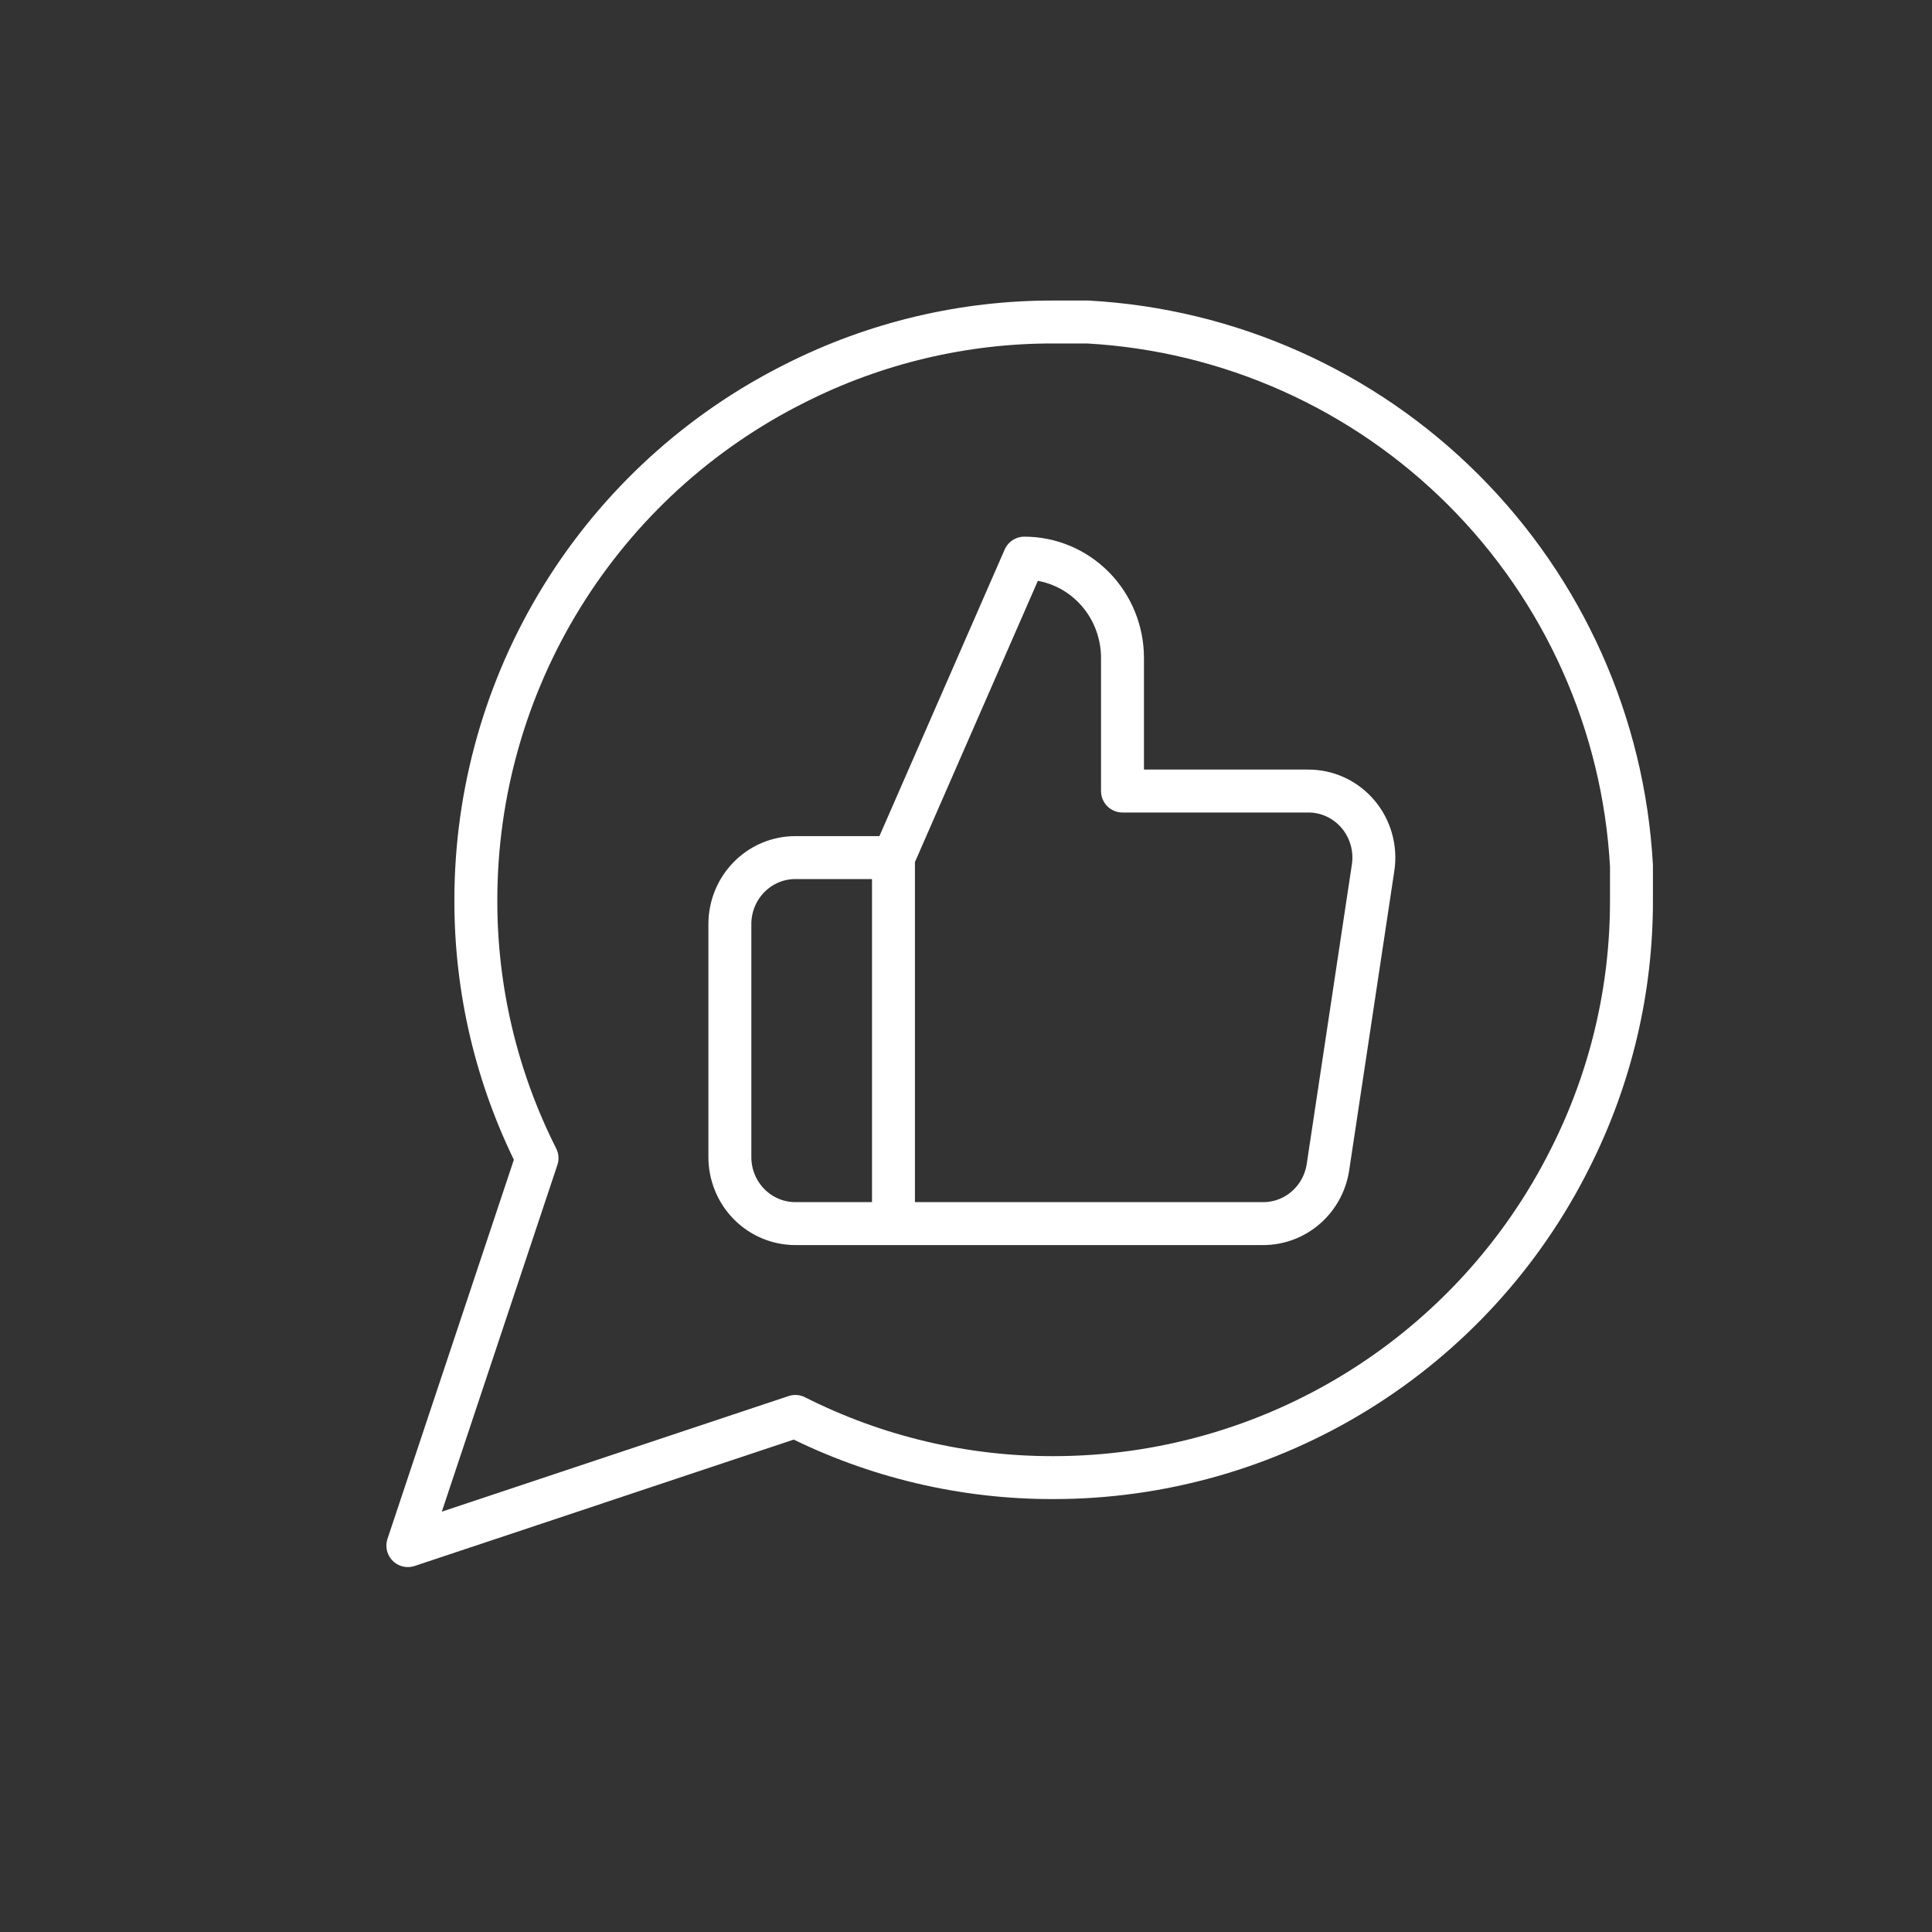
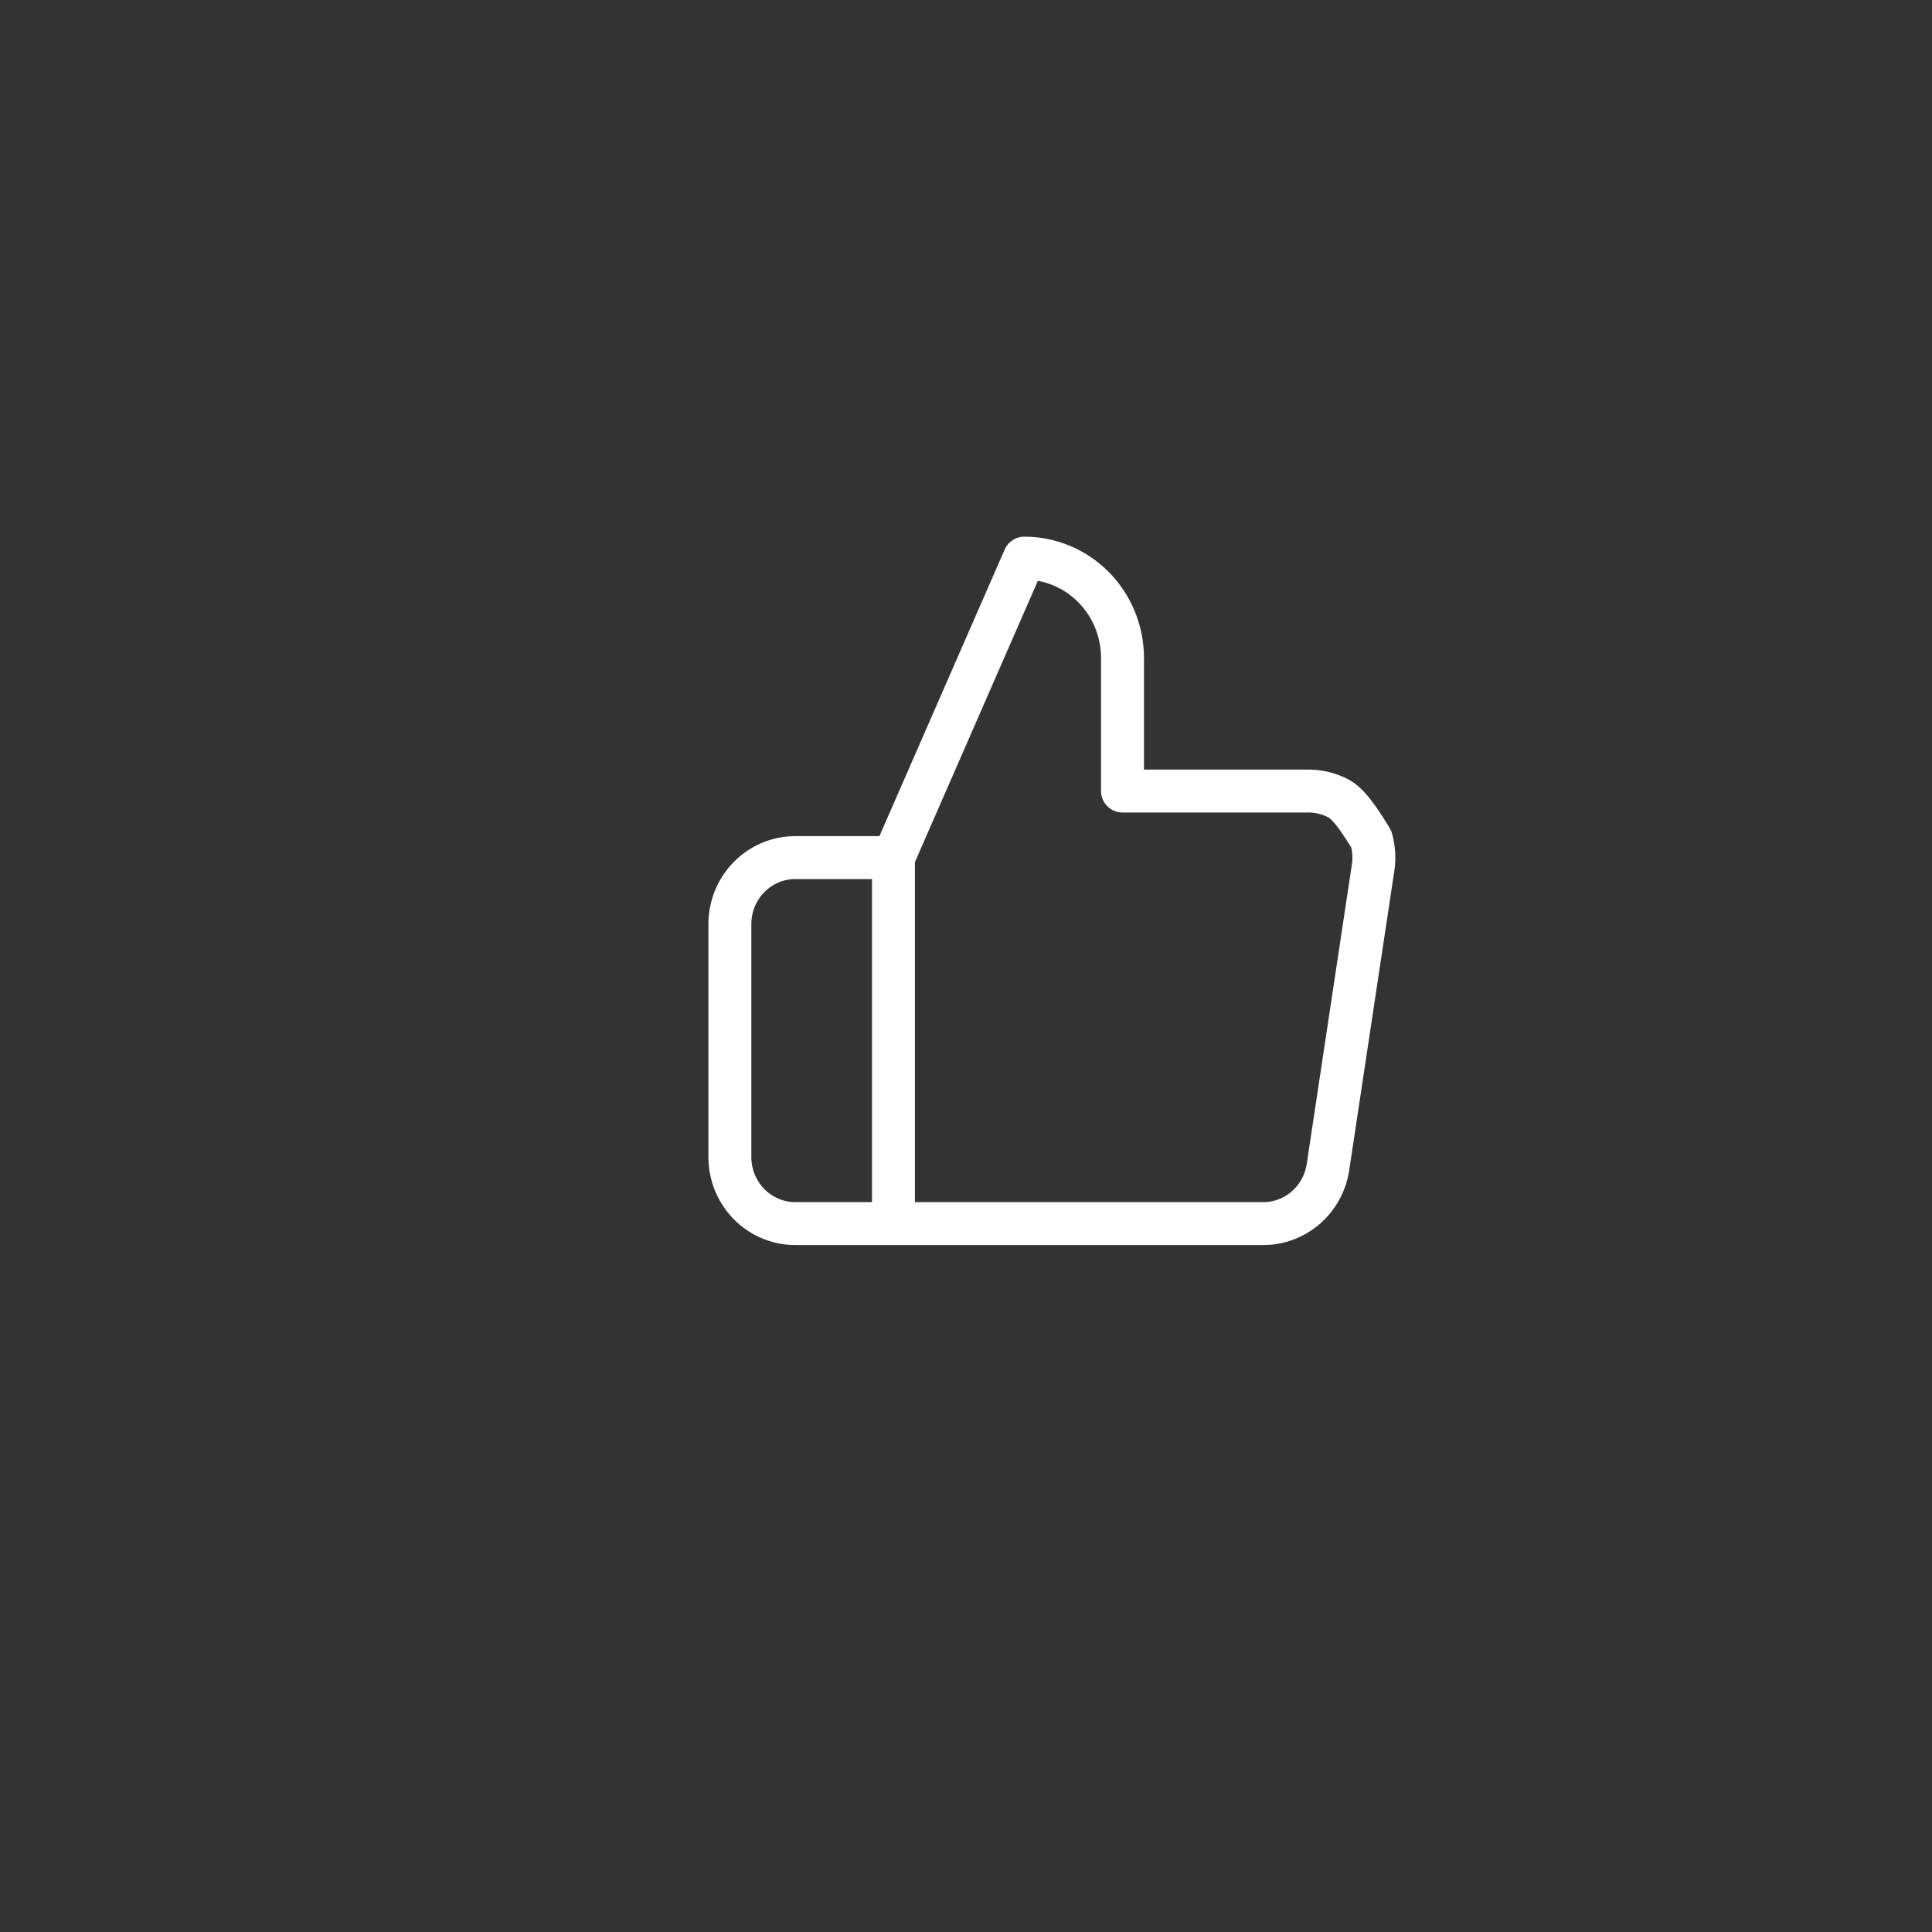
<svg xmlns="http://www.w3.org/2000/svg" width="90" height="90" viewBox="0 0 90 90" fill="none">
  <rect x="0" y="0" width="90" height="90" fill="#333333" stroke="none" />
-   <path d="M76 41.917C76.011 46.096 75.034 50.219 73.15 53.95C70.916 58.421 67.481 62.181 63.23 64.809C58.98 67.438 54.081 68.831 49.083 68.833C44.904 68.844 40.781 67.868 37.05 65.983L19 72L25.017 53.95C23.132 50.219 22.156 46.096 22.167 41.917C22.169 36.919 23.562 32.02 26.191 27.77C28.819 23.519 32.58 20.084 37.05 17.85C40.781 15.966 44.904 14.989 49.083 15H50.667C57.267 15.364 63.501 18.15 68.175 22.825C72.85 27.499 75.636 33.733 76 40.333V41.917Z" stroke="white" stroke-width="2" stroke-linecap="round" stroke-linejoin="round" />
-   <path d="M41.621 57H37.048C36.24 57 35.465 56.673 34.893 56.092C34.321 55.511 34 54.722 34 53.9V43.05C34 42.228 34.321 41.439 34.893 40.858C35.465 40.276 36.24 39.95 37.048 39.95H41.621M52.29 36.85V30.65C52.29 29.417 51.809 28.234 50.951 27.362C50.093 26.49 48.93 26 47.718 26L41.621 39.95V57H58.814C59.549 57.008 60.262 56.746 60.822 56.262C61.383 55.778 61.752 55.104 61.862 54.365L63.965 40.415C64.032 39.971 64.002 39.517 63.879 39.085C63.756 38.654 63.542 38.255 63.252 37.916C62.962 37.577 62.603 37.306 62.2 37.121C61.797 36.938 61.359 36.845 60.917 36.85H52.29Z" stroke="white" stroke-width="2" stroke-linecap="round" stroke-linejoin="round" />
+   <path d="M41.621 57H37.048C36.24 57 35.465 56.673 34.893 56.092C34.321 55.511 34 54.722 34 53.9V43.05C34 42.228 34.321 41.439 34.893 40.858C35.465 40.276 36.24 39.95 37.048 39.95H41.621M52.29 36.85V30.65C52.29 29.417 51.809 28.234 50.951 27.362C50.093 26.49 48.93 26 47.718 26L41.621 39.95V57H58.814C59.549 57.008 60.262 56.746 60.822 56.262C61.383 55.778 61.752 55.104 61.862 54.365L63.965 40.415C64.032 39.971 64.002 39.517 63.879 39.085C62.962 37.577 62.603 37.306 62.2 37.121C61.797 36.938 61.359 36.845 60.917 36.85H52.29Z" stroke="white" stroke-width="2" stroke-linecap="round" stroke-linejoin="round" />
</svg>